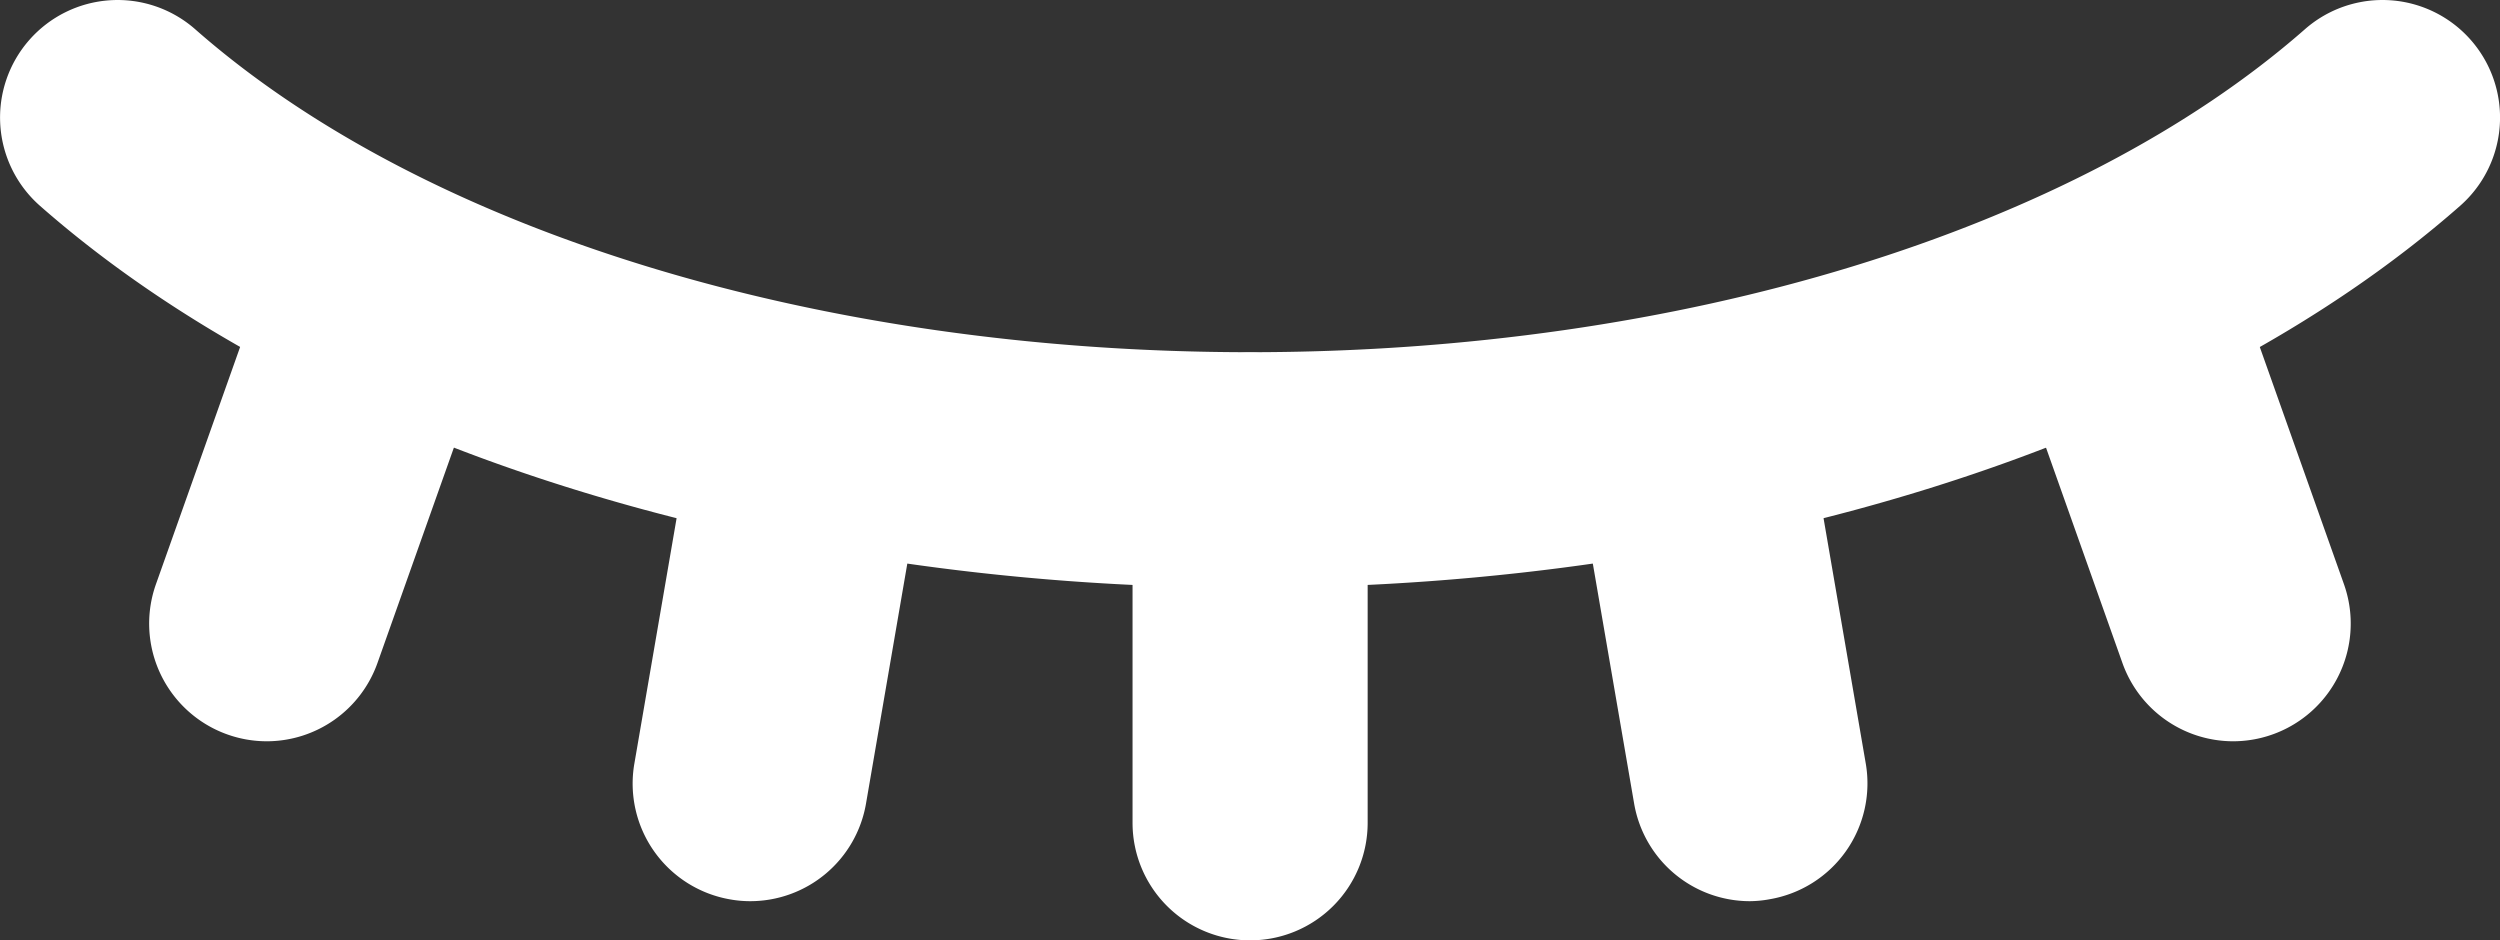
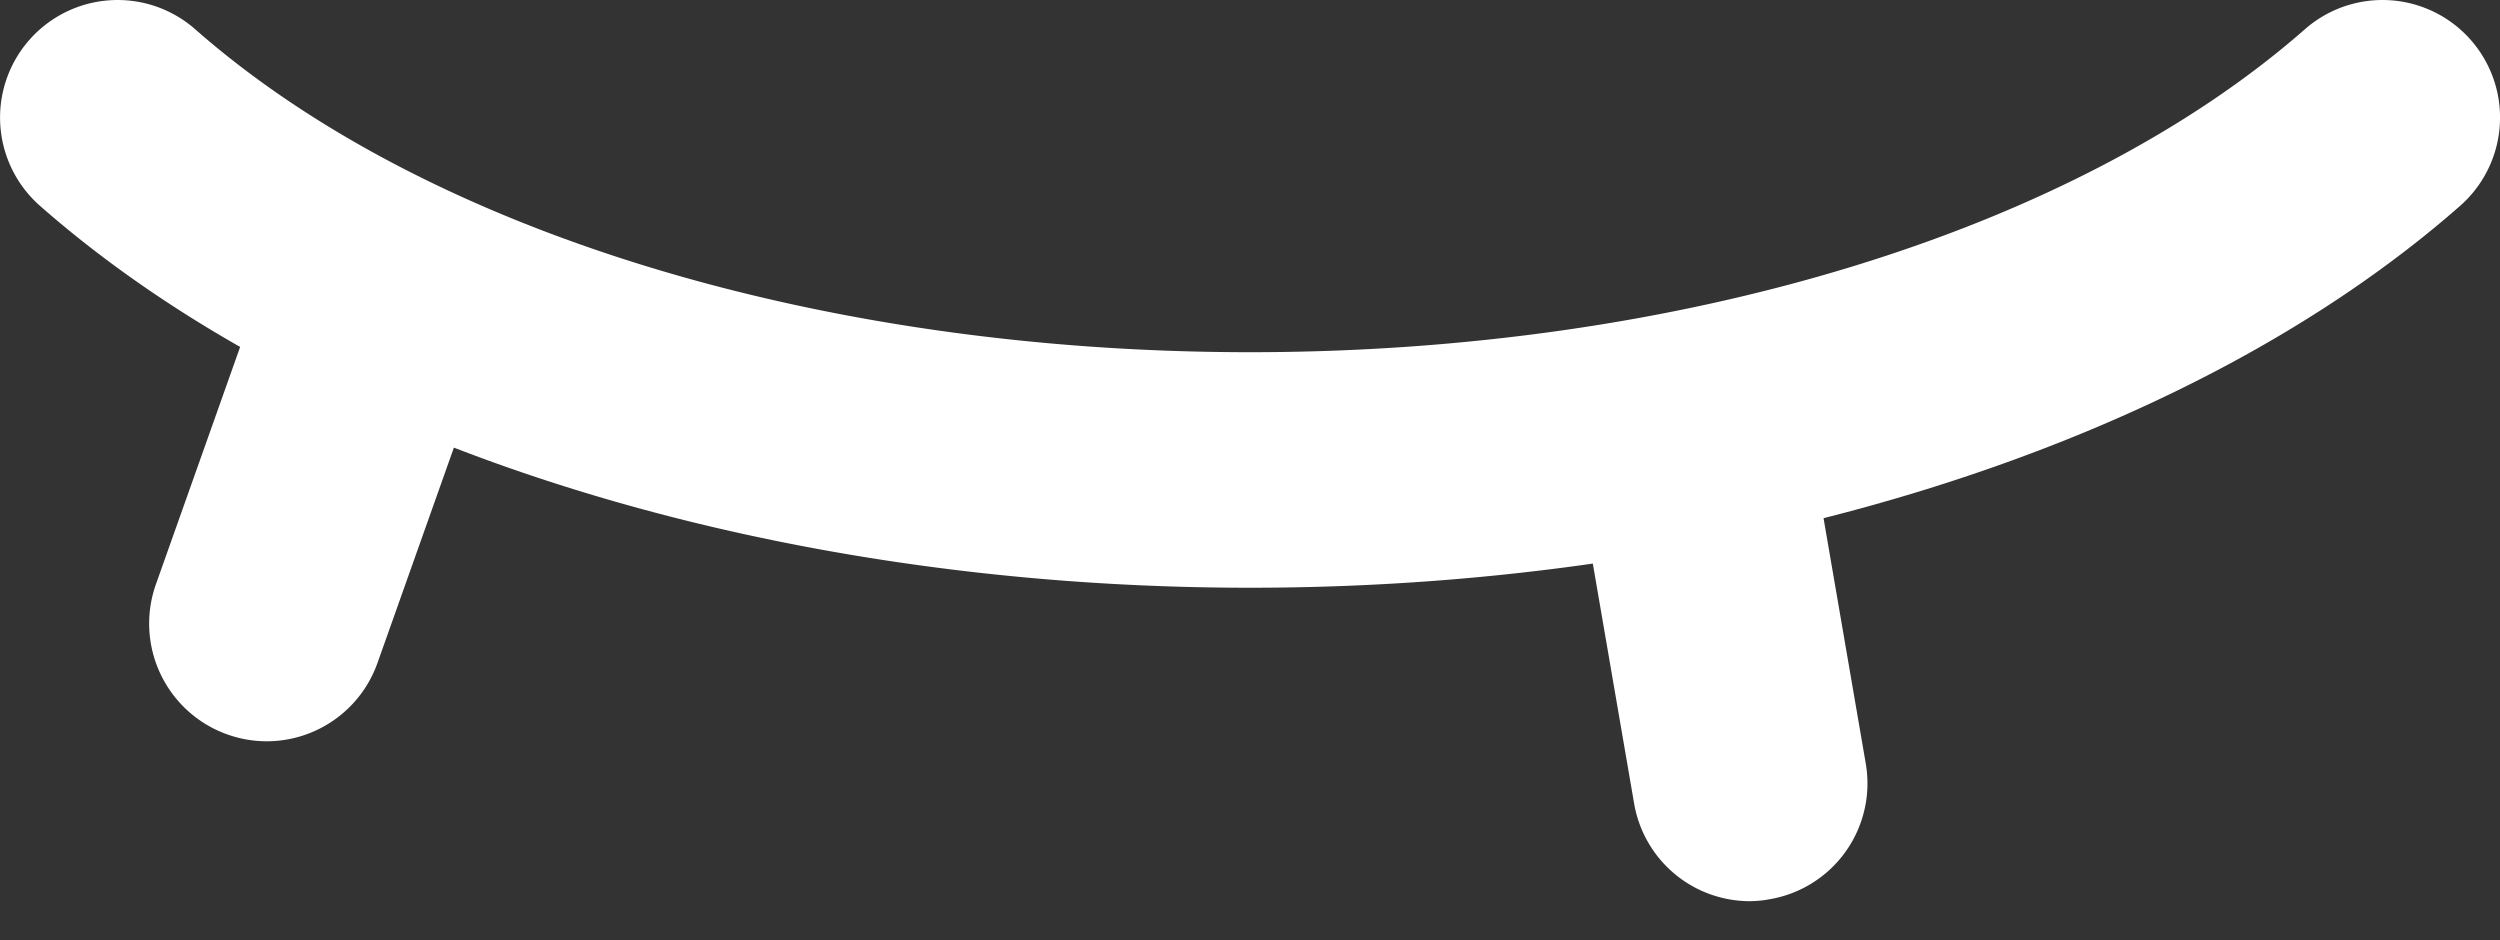
<svg xmlns="http://www.w3.org/2000/svg" width="23.999" height="9.028" viewBox="0 0 23.999 9.028">
  <rect x="0" y="0" width="23.999" height="9.028" fill="#333333" stroke="none" />
  <g transform="translate(-1.366 -10)">
    <path d="M13.366,15.642c-4.663,0-9.005-1.37-11.616-3.666a1.128,1.128,0,0,1,1.49-1.695c2.211,1.944,6,3.1,10.126,3.1s7.915-1.16,10.126-3.1a1.128,1.128,0,1,1,1.49,1.695C22.371,14.272,18.029,15.642,13.366,15.642Z" fill="#fff" />
-     <path d="M12.128,18.642A1.128,1.128,0,0,1,11,17.514V14.128a1.128,1.128,0,1,1,2.257,0v3.385A1.128,1.128,0,0,1,12.128,18.642Z" transform="translate(1.238 0.385)" fill="#fff" />
-     <path d="M7.877,18.3a1.088,1.088,0,0,1-.192-.017,1.128,1.128,0,0,1-.921-1.3l.57-3.312a1.128,1.128,0,1,1,2.224.382l-.57,3.312A1.128,1.128,0,0,1,7.877,18.3Z" transform="translate(0.691 0.351)" fill="#fff" />
    <path d="M3.764,16.916A1.13,1.13,0,0,1,2.7,15.408l1.1-3.1a1.128,1.128,0,0,1,2.126.758l-1.1,3.1A1.129,1.129,0,0,1,3.764,16.916Z" transform="translate(0.163 0.2)" fill="#fff" />
    <path d="M16.445,18.3a1.128,1.128,0,0,1-1.111-.937l-.57-3.312a1.128,1.128,0,1,1,2.224-.382l.57,3.312a1.128,1.128,0,0,1-.921,1.3A1.088,1.088,0,0,1,16.445,18.3Z" transform="translate(1.719 0.351)" fill="#fff" />
-     <path d="M20.618,16.916a1.129,1.129,0,0,1-1.063-.75l-1.1-3.1a1.128,1.128,0,0,1,2.126-.758l1.1,3.1a1.13,1.13,0,0,1-1.063,1.508Z" transform="translate(2.186 0.2)" fill="#fff" />
  </g>
</svg>